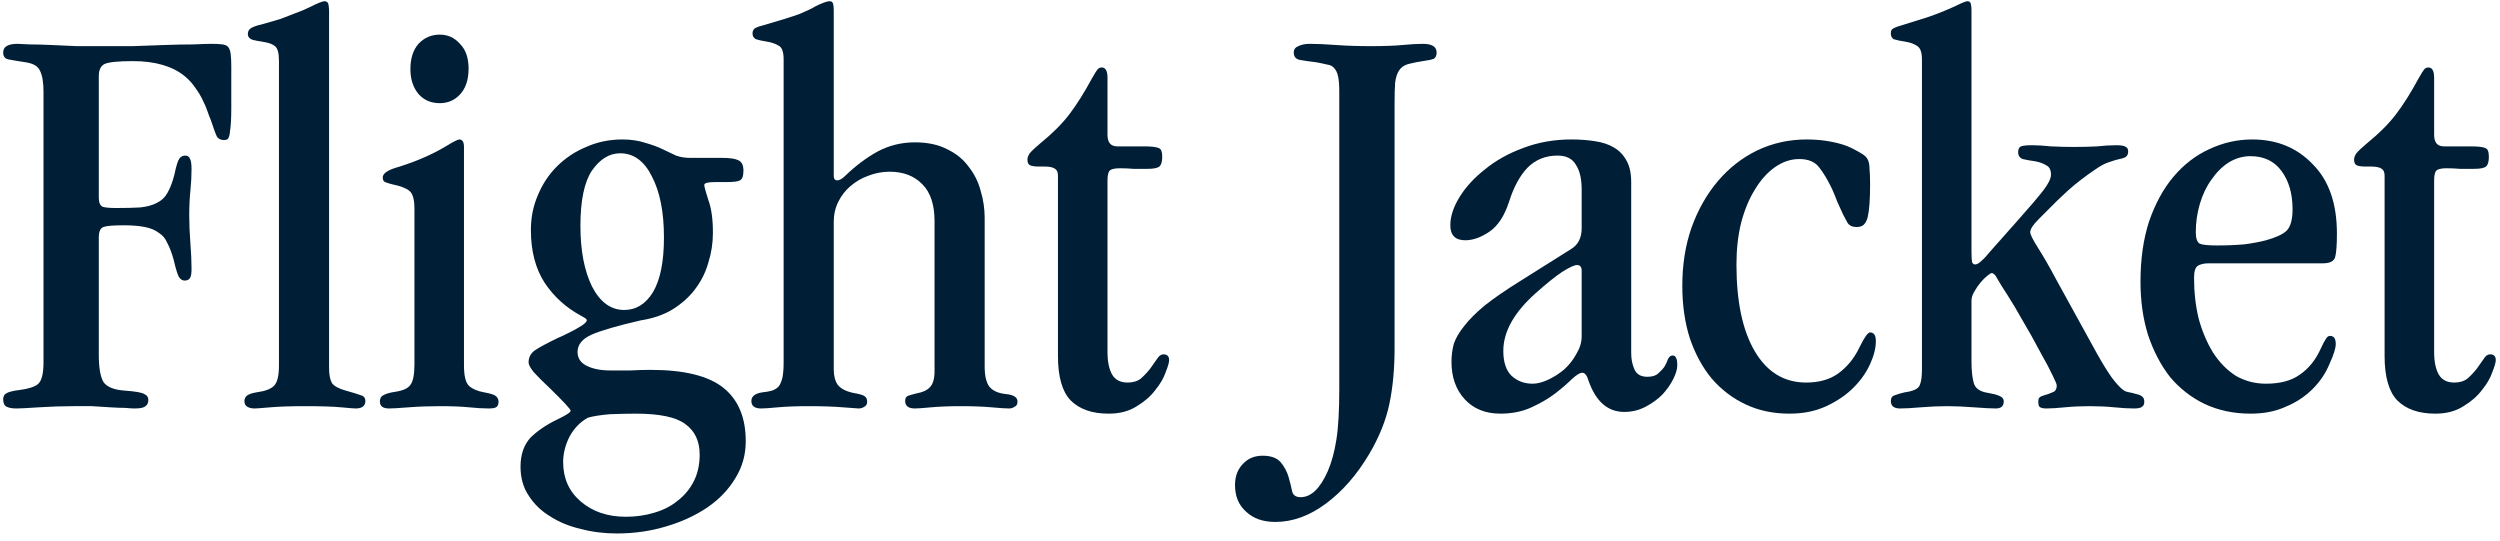
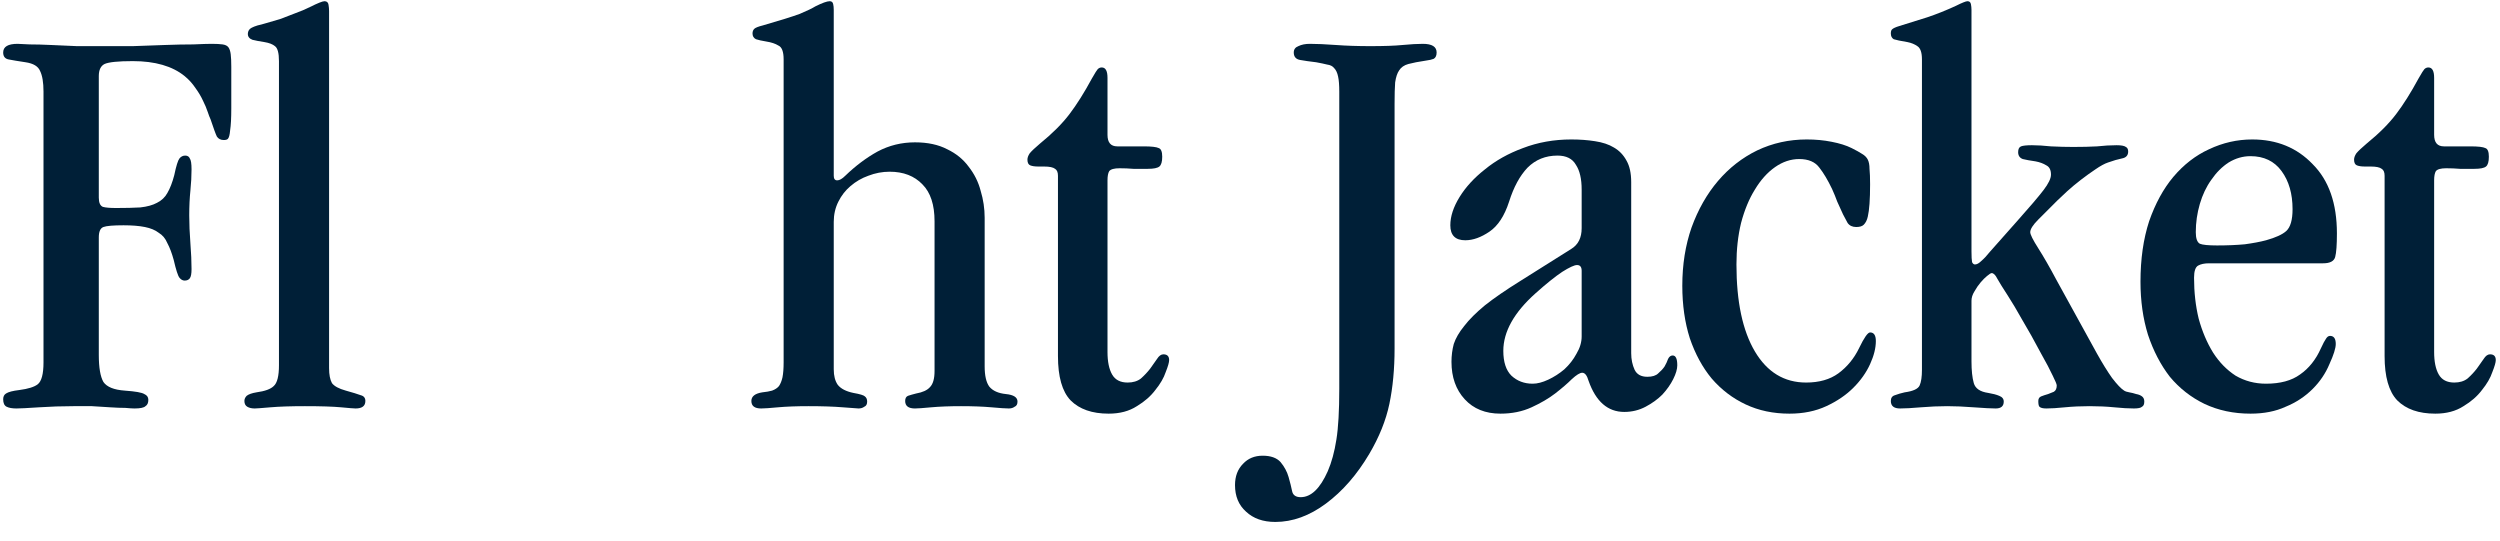
<svg xmlns="http://www.w3.org/2000/svg" width="217" height="47" viewBox="0 0 217 47" fill="none">
  <path d="M210.783 5.855C211.116 5.855 211.283 6.155 211.283 6.755V11.705C211.283 12.372 211.566 12.705 212.133 12.705H214.433C215.1 12.705 215.533 12.755 215.733 12.855C215.933 12.922 216.033 13.172 216.033 13.605C216.033 14.039 215.95 14.322 215.783 14.455C215.616 14.589 215.283 14.655 214.783 14.655C214.383 14.655 213.966 14.655 213.533 14.655C213.133 14.622 212.733 14.605 212.333 14.605C211.866 14.605 211.566 14.689 211.433 14.855C211.333 15.022 211.283 15.289 211.283 15.655V30.555C211.283 31.389 211.416 32.039 211.683 32.505C211.95 32.972 212.4 33.205 213.033 33.205C213.5 33.205 213.883 33.089 214.183 32.855C214.483 32.589 214.75 32.305 214.983 32.005C215.216 31.672 215.416 31.389 215.583 31.155C215.75 30.889 215.933 30.755 216.133 30.755C216.466 30.755 216.633 30.922 216.633 31.255C216.633 31.455 216.533 31.805 216.333 32.305C216.166 32.805 215.866 33.322 215.433 33.855C215.033 34.389 214.5 34.855 213.833 35.255C213.166 35.689 212.35 35.905 211.383 35.905C209.95 35.905 208.85 35.522 208.083 34.755C207.35 33.989 206.983 32.705 206.983 30.905V15.255C206.983 14.955 206.9 14.755 206.733 14.655C206.566 14.522 206.25 14.455 205.783 14.455H205.283C204.983 14.455 204.75 14.422 204.583 14.355C204.416 14.289 204.333 14.122 204.333 13.855C204.333 13.689 204.4 13.505 204.533 13.305C204.7 13.105 205 12.822 205.433 12.455C206.5 11.589 207.35 10.739 207.983 9.905C208.616 9.072 209.266 8.039 209.933 6.805C210.2 6.339 210.366 6.072 210.433 6.005C210.533 5.905 210.65 5.855 210.783 5.855Z" fill="#001F37" />
  <path d="M190.594 20.155C190.594 20.689 190.711 21.022 190.944 21.155C191.178 21.255 191.678 21.305 192.444 21.305C193.311 21.305 194.111 21.272 194.844 21.205C195.578 21.105 196.194 20.989 196.694 20.855C197.528 20.622 198.111 20.355 198.444 20.055C198.811 19.722 198.994 19.089 198.994 18.155C198.994 16.822 198.678 15.722 198.044 14.855C197.411 13.989 196.511 13.555 195.344 13.555C194.678 13.555 194.044 13.739 193.444 14.105C192.878 14.472 192.378 14.972 191.944 15.605C191.511 16.205 191.178 16.905 190.944 17.705C190.711 18.505 190.594 19.322 190.594 20.155ZM195.494 12.105C197.628 12.105 199.378 12.822 200.744 14.255C202.144 15.655 202.844 17.655 202.844 20.255C202.844 21.255 202.794 21.939 202.694 22.305C202.594 22.672 202.244 22.855 201.644 22.855H191.744C191.344 22.855 191.028 22.922 190.794 23.055C190.561 23.189 190.444 23.539 190.444 24.105C190.444 25.372 190.578 26.555 190.844 27.655C191.144 28.755 191.561 29.739 192.094 30.605C192.628 31.439 193.278 32.105 194.044 32.605C194.844 33.072 195.728 33.305 196.694 33.305C197.928 33.305 198.911 33.039 199.644 32.505C200.411 31.972 201.011 31.222 201.444 30.255C201.644 29.822 201.794 29.539 201.894 29.405C201.994 29.239 202.111 29.155 202.244 29.155C202.578 29.155 202.744 29.389 202.744 29.855C202.744 30.222 202.561 30.805 202.194 31.605C201.861 32.405 201.378 33.122 200.744 33.755C200.078 34.422 199.294 34.939 198.394 35.305C197.528 35.705 196.511 35.905 195.344 35.905C193.878 35.905 192.544 35.622 191.344 35.055C190.178 34.489 189.178 33.705 188.344 32.705C187.544 31.672 186.911 30.455 186.444 29.055C186.011 27.655 185.794 26.122 185.794 24.455C185.794 22.489 186.044 20.739 186.544 19.205C187.078 17.672 187.778 16.389 188.644 15.355C189.544 14.289 190.578 13.489 191.744 12.955C192.944 12.389 194.194 12.105 195.494 12.105Z" fill="#001F37" />
  <path d="M170.775 0.105C170.942 0.105 171.042 0.189 171.075 0.355C171.109 0.522 171.125 0.689 171.125 0.855V21.805C171.125 22.272 171.142 22.589 171.175 22.755C171.242 22.889 171.325 22.955 171.425 22.955C171.592 22.955 171.775 22.855 171.975 22.655C172.209 22.455 172.459 22.189 172.725 21.855L175.075 19.205C176.175 17.972 176.942 17.072 177.375 16.505C177.809 15.939 178.025 15.489 178.025 15.155C178.025 14.755 177.892 14.489 177.625 14.355C177.359 14.189 177.042 14.072 176.675 14.005C176.209 13.939 175.842 13.872 175.575 13.805C175.309 13.705 175.175 13.505 175.175 13.205C175.175 12.939 175.259 12.772 175.425 12.705C175.592 12.639 175.909 12.605 176.375 12.605C176.842 12.605 177.392 12.639 178.025 12.705C178.692 12.739 179.342 12.755 179.975 12.755C180.742 12.755 181.425 12.739 182.025 12.705C182.625 12.639 183.192 12.605 183.725 12.605C184.125 12.605 184.392 12.655 184.525 12.755C184.659 12.822 184.725 12.955 184.725 13.155C184.725 13.489 184.542 13.689 184.175 13.755C183.842 13.822 183.442 13.939 182.975 14.105C182.675 14.205 182.309 14.405 181.875 14.705C181.475 14.972 181.059 15.272 180.625 15.605C180.192 15.939 179.792 16.272 179.425 16.605C179.059 16.939 178.775 17.205 178.575 17.405C177.942 18.039 177.392 18.589 176.925 19.055C176.459 19.522 176.225 19.889 176.225 20.155C176.225 20.355 176.459 20.822 176.925 21.555C177.392 22.289 177.909 23.189 178.475 24.255L182.025 30.705C182.492 31.539 182.925 32.239 183.325 32.805C183.759 33.372 184.109 33.739 184.375 33.905C184.475 33.972 184.625 34.022 184.825 34.055C185.025 34.089 185.225 34.139 185.425 34.205C185.625 34.239 185.792 34.305 185.925 34.405C186.059 34.505 186.125 34.655 186.125 34.855C186.125 35.089 186.059 35.239 185.925 35.305C185.825 35.405 185.592 35.455 185.225 35.455C184.759 35.455 184.192 35.422 183.525 35.355C182.859 35.289 182.142 35.255 181.375 35.255C180.609 35.255 179.892 35.289 179.225 35.355C178.559 35.422 178.025 35.455 177.625 35.455C177.325 35.455 177.125 35.405 177.025 35.305C176.959 35.239 176.925 35.072 176.925 34.805C176.925 34.605 177.009 34.472 177.175 34.405C177.342 34.339 177.542 34.272 177.775 34.205C177.942 34.139 178.109 34.072 178.275 34.005C178.442 33.905 178.525 33.722 178.525 33.455C178.525 33.355 178.409 33.072 178.175 32.605C177.942 32.105 177.609 31.472 177.175 30.705C176.575 29.572 176.025 28.589 175.525 27.755C175.059 26.922 174.642 26.222 174.275 25.655C173.842 24.989 173.542 24.505 173.375 24.205C173.209 23.872 173.042 23.705 172.875 23.705C172.809 23.705 172.675 23.789 172.475 23.955C172.309 24.089 172.125 24.272 171.925 24.505C171.725 24.739 171.542 25.005 171.375 25.305C171.209 25.572 171.125 25.839 171.125 26.105V31.355C171.125 32.155 171.192 32.789 171.325 33.255C171.459 33.722 171.875 34.005 172.575 34.105C172.975 34.172 173.292 34.255 173.525 34.355C173.792 34.455 173.925 34.622 173.925 34.855C173.925 35.255 173.692 35.455 173.225 35.455C172.859 35.455 172.225 35.422 171.325 35.355C170.459 35.289 169.692 35.255 169.025 35.255C168.292 35.255 167.525 35.289 166.725 35.355C165.959 35.422 165.359 35.455 164.925 35.455C164.392 35.455 164.125 35.239 164.125 34.805C164.125 34.539 164.242 34.372 164.475 34.305C164.742 34.205 165.025 34.122 165.325 34.055C166.059 33.955 166.492 33.755 166.625 33.455C166.759 33.155 166.825 32.705 166.825 32.105V5.155C166.825 4.555 166.692 4.172 166.425 4.005C166.192 3.839 165.909 3.722 165.575 3.655C164.975 3.555 164.575 3.472 164.375 3.405C164.209 3.305 164.125 3.139 164.125 2.905C164.125 2.739 164.159 2.622 164.225 2.555C164.325 2.455 164.542 2.355 164.875 2.255C165.709 1.989 166.509 1.739 167.275 1.505C168.075 1.239 168.909 0.905 169.775 0.505C170.309 0.239 170.642 0.105 170.775 0.105Z" fill="#001F37" />
  <path d="M156.824 12.105C157.591 12.105 158.308 12.172 158.974 12.305C159.674 12.439 160.258 12.622 160.724 12.855C161.124 13.055 161.424 13.222 161.624 13.355C161.858 13.489 162.024 13.655 162.124 13.855C162.224 14.055 162.274 14.322 162.274 14.655C162.308 14.989 162.324 15.439 162.324 16.005C162.324 17.305 162.258 18.239 162.124 18.805C162.058 19.105 161.941 19.339 161.774 19.505C161.641 19.639 161.424 19.705 161.124 19.705C160.791 19.705 160.541 19.589 160.374 19.355C160.241 19.122 160.108 18.872 159.974 18.605C159.808 18.239 159.641 17.872 159.474 17.505C159.341 17.139 159.191 16.772 159.024 16.405C158.658 15.639 158.291 15.022 157.924 14.555C157.558 14.055 156.974 13.805 156.174 13.805C155.441 13.805 154.741 14.039 154.074 14.505C153.408 14.972 152.824 15.622 152.324 16.455C151.824 17.255 151.424 18.222 151.124 19.355C150.858 20.455 150.724 21.655 150.724 22.955C150.724 26.189 151.258 28.705 152.324 30.505C153.391 32.305 154.874 33.205 156.774 33.205C157.908 33.205 158.841 32.939 159.574 32.405C160.341 31.839 160.941 31.105 161.374 30.205C161.808 29.305 162.124 28.855 162.324 28.855C162.658 28.855 162.824 29.105 162.824 29.605C162.824 30.205 162.658 30.872 162.324 31.605C161.991 32.339 161.508 33.022 160.874 33.655C160.241 34.289 159.458 34.822 158.524 35.255C157.591 35.689 156.524 35.905 155.324 35.905C153.924 35.905 152.658 35.639 151.524 35.105C150.391 34.572 149.408 33.822 148.574 32.855C147.774 31.889 147.141 30.722 146.674 29.355C146.241 27.989 146.024 26.472 146.024 24.805C146.024 22.972 146.291 21.289 146.824 19.755C147.391 18.189 148.158 16.839 149.124 15.705C150.091 14.572 151.224 13.689 152.524 13.055C153.858 12.422 155.291 12.105 156.824 12.105Z" fill="#001F37" />
  <path d="M130.488 30.455C130.488 31.422 130.721 32.139 131.188 32.605C131.688 33.072 132.304 33.305 133.038 33.305C133.438 33.305 133.888 33.189 134.388 32.955C134.888 32.722 135.354 32.422 135.788 32.055C136.221 31.655 136.571 31.205 136.838 30.705C137.138 30.205 137.288 29.705 137.288 29.205V23.505C137.288 23.172 137.154 23.005 136.888 23.005C136.654 23.005 136.221 23.205 135.588 23.605C134.988 24.005 134.221 24.622 133.288 25.455C131.421 27.122 130.488 28.789 130.488 30.455ZM136.388 12.105C137.121 12.105 137.804 12.155 138.438 12.255C139.104 12.355 139.654 12.539 140.088 12.805C140.554 13.072 140.921 13.455 141.188 13.955C141.454 14.422 141.588 15.039 141.588 15.805V30.655C141.588 31.189 141.688 31.672 141.888 32.105C142.088 32.505 142.454 32.705 142.988 32.705C143.421 32.705 143.738 32.605 143.938 32.405C144.171 32.205 144.354 32.005 144.488 31.805C144.621 31.572 144.721 31.355 144.788 31.155C144.888 30.955 145.021 30.855 145.188 30.855C145.454 30.855 145.588 31.139 145.588 31.705C145.588 32.039 145.471 32.439 145.238 32.905C145.004 33.372 144.688 33.822 144.288 34.255C143.888 34.655 143.404 35.005 142.838 35.305C142.271 35.605 141.654 35.755 140.988 35.755C139.554 35.755 138.521 34.855 137.888 33.055C137.754 32.589 137.571 32.355 137.338 32.355C137.138 32.355 136.838 32.539 136.438 32.905C136.071 33.272 135.588 33.689 134.988 34.155C134.421 34.589 133.738 34.989 132.938 35.355C132.138 35.722 131.238 35.905 130.238 35.905C128.938 35.905 127.904 35.489 127.138 34.655C126.371 33.822 125.988 32.739 125.988 31.405C125.988 30.872 126.054 30.355 126.188 29.855C126.354 29.355 126.654 28.839 127.088 28.305C127.521 27.739 128.121 27.139 128.888 26.505C129.688 25.872 130.704 25.172 131.938 24.405L136.388 21.605C136.988 21.239 137.288 20.639 137.288 19.805V16.455C137.288 15.522 137.121 14.805 136.788 14.305C136.488 13.772 135.954 13.505 135.188 13.505C134.154 13.505 133.288 13.855 132.588 14.555C131.921 15.255 131.388 16.239 130.988 17.505C130.588 18.739 130.021 19.605 129.288 20.105C128.554 20.605 127.854 20.855 127.188 20.855C126.321 20.855 125.888 20.422 125.888 19.555C125.888 18.789 126.154 17.972 126.688 17.105C127.221 16.239 127.954 15.439 128.888 14.705C129.821 13.939 130.921 13.322 132.188 12.855C133.488 12.355 134.888 12.105 136.388 12.105Z" fill="#001F37" />
  <path d="M113.699 3.805C114.299 3.805 115.049 3.839 115.949 3.905C116.849 3.972 117.849 4.005 118.949 4.005C120.149 4.005 121.083 3.972 121.749 3.905C122.449 3.839 123.033 3.805 123.499 3.805C124.299 3.805 124.699 4.055 124.699 4.555C124.699 4.822 124.616 5.005 124.449 5.105C124.283 5.172 124.066 5.222 123.799 5.255C123.133 5.355 122.616 5.455 122.249 5.555C121.883 5.655 121.616 5.839 121.449 6.105C121.283 6.339 121.166 6.689 121.099 7.155C121.066 7.589 121.049 8.205 121.049 9.005V30.255C121.049 32.022 120.899 33.622 120.599 35.055C120.299 36.489 119.716 37.939 118.849 39.405C117.783 41.205 116.533 42.639 115.099 43.705C113.666 44.772 112.199 45.305 110.699 45.305C109.633 45.305 108.783 45.005 108.149 44.405C107.516 43.839 107.199 43.072 107.199 42.105C107.199 41.339 107.433 40.722 107.899 40.255C108.333 39.789 108.899 39.555 109.599 39.555C110.299 39.555 110.816 39.739 111.149 40.105C111.483 40.505 111.716 40.939 111.849 41.405C111.983 41.872 112.083 42.272 112.149 42.605C112.216 42.972 112.466 43.155 112.899 43.155C113.799 43.155 114.583 42.405 115.249 40.905C115.583 40.139 115.833 39.222 115.999 38.155C116.166 37.122 116.249 35.655 116.249 33.755V7.955C116.249 7.389 116.216 6.955 116.149 6.655C116.083 6.322 115.966 6.072 115.799 5.905C115.666 5.739 115.466 5.639 115.199 5.605C114.933 5.539 114.616 5.472 114.249 5.405C113.683 5.339 113.216 5.272 112.849 5.205C112.483 5.139 112.299 4.922 112.299 4.555C112.299 4.289 112.433 4.105 112.699 4.005C112.966 3.872 113.299 3.805 113.699 3.805Z" fill="#001F37" />
  <path d="M95.631 5.855C95.964 5.855 96.131 6.155 96.131 6.755V11.705C96.131 12.372 96.414 12.705 96.981 12.705H99.281C99.947 12.705 100.381 12.755 100.581 12.855C100.781 12.922 100.881 13.172 100.881 13.605C100.881 14.039 100.797 14.322 100.631 14.455C100.464 14.589 100.131 14.655 99.631 14.655C99.231 14.655 98.814 14.655 98.381 14.655C97.981 14.622 97.581 14.605 97.181 14.605C96.714 14.605 96.414 14.689 96.281 14.855C96.181 15.022 96.131 15.289 96.131 15.655V30.555C96.131 31.389 96.264 32.039 96.531 32.505C96.797 32.972 97.247 33.205 97.881 33.205C98.347 33.205 98.731 33.089 99.031 32.855C99.331 32.589 99.597 32.305 99.831 32.005C100.064 31.672 100.264 31.389 100.431 31.155C100.597 30.889 100.781 30.755 100.981 30.755C101.314 30.755 101.481 30.922 101.481 31.255C101.481 31.455 101.381 31.805 101.181 32.305C101.014 32.805 100.714 33.322 100.281 33.855C99.881 34.389 99.347 34.855 98.681 35.255C98.014 35.689 97.197 35.905 96.231 35.905C94.797 35.905 93.697 35.522 92.931 34.755C92.197 33.989 91.831 32.705 91.831 30.905V15.255C91.831 14.955 91.747 14.755 91.581 14.655C91.414 14.522 91.097 14.455 90.631 14.455H90.131C89.831 14.455 89.597 14.422 89.431 14.355C89.264 14.289 89.181 14.122 89.181 13.855C89.181 13.689 89.247 13.505 89.381 13.305C89.547 13.105 89.847 12.822 90.281 12.455C91.347 11.589 92.197 10.739 92.831 9.905C93.464 9.072 94.114 8.039 94.781 6.805C95.047 6.339 95.214 6.072 95.281 6.005C95.381 5.905 95.497 5.855 95.631 5.855Z" fill="#001F37" />
  <path d="M72.019 0.105C72.185 0.105 72.285 0.189 72.319 0.355C72.352 0.489 72.369 0.655 72.369 0.855V15.255C72.369 15.522 72.469 15.655 72.669 15.655C72.869 15.655 73.102 15.522 73.369 15.255C74.269 14.389 75.202 13.689 76.169 13.155C77.169 12.622 78.252 12.355 79.419 12.355C80.519 12.355 81.452 12.555 82.219 12.955C82.985 13.322 83.602 13.822 84.069 14.455C84.569 15.089 84.919 15.789 85.119 16.555C85.352 17.322 85.469 18.105 85.469 18.905V31.805C85.469 32.605 85.602 33.189 85.869 33.555C86.169 33.922 86.652 34.139 87.319 34.205C87.985 34.272 88.319 34.489 88.319 34.855C88.319 35.089 88.235 35.239 88.069 35.305C87.935 35.405 87.769 35.455 87.569 35.455C87.302 35.455 86.802 35.422 86.069 35.355C85.335 35.289 84.452 35.255 83.419 35.255C82.419 35.255 81.552 35.289 80.819 35.355C80.119 35.422 79.652 35.455 79.419 35.455C78.852 35.455 78.569 35.239 78.569 34.805C78.569 34.572 78.652 34.422 78.819 34.355C79.019 34.289 79.252 34.222 79.519 34.155C80.085 34.055 80.485 33.872 80.719 33.605C80.985 33.339 81.119 32.872 81.119 32.205V19.205C81.119 17.772 80.769 16.705 80.069 16.005C79.369 15.272 78.419 14.905 77.219 14.905C76.585 14.905 75.969 15.022 75.369 15.255C74.802 15.455 74.285 15.755 73.819 16.155C73.385 16.522 73.035 16.972 72.769 17.505C72.502 18.039 72.369 18.622 72.369 19.255V32.055C72.369 32.622 72.485 33.072 72.719 33.405C72.985 33.739 73.435 33.972 74.069 34.105C74.635 34.205 74.969 34.305 75.069 34.405C75.202 34.505 75.269 34.655 75.269 34.855C75.269 35.089 75.185 35.239 75.019 35.305C74.885 35.405 74.719 35.455 74.519 35.455C74.419 35.455 73.969 35.422 73.169 35.355C72.369 35.289 71.369 35.255 70.169 35.255C69.135 35.255 68.252 35.289 67.519 35.355C66.819 35.422 66.335 35.455 66.069 35.455C65.502 35.455 65.219 35.239 65.219 34.805C65.219 34.405 65.535 34.155 66.169 34.055C66.502 34.022 66.785 33.972 67.019 33.905C67.285 33.805 67.485 33.672 67.619 33.505C67.752 33.305 67.852 33.055 67.919 32.755C67.985 32.422 68.019 31.989 68.019 31.455V5.155C68.019 4.489 67.869 4.089 67.569 3.955C67.302 3.789 66.952 3.672 66.519 3.605C66.119 3.539 65.819 3.472 65.619 3.405C65.419 3.305 65.319 3.139 65.319 2.905C65.319 2.739 65.369 2.605 65.469 2.505C65.569 2.405 65.819 2.305 66.219 2.205C67.719 1.772 68.785 1.439 69.419 1.205C70.052 0.939 70.502 0.722 70.769 0.555C71.369 0.255 71.785 0.105 72.019 0.105Z" fill="#001F37" />
-   <path d="M51.031 36.255C50.364 36.622 49.831 37.172 49.431 37.905C49.064 38.639 48.881 39.372 48.881 40.105C48.881 41.505 49.381 42.639 50.381 43.505C51.414 44.405 52.731 44.855 54.331 44.855C55.197 44.855 56.014 44.739 56.781 44.505C57.581 44.272 58.264 43.922 58.831 43.455C59.431 42.989 59.897 42.422 60.231 41.755C60.564 41.089 60.731 40.322 60.731 39.455C60.731 38.289 60.314 37.405 59.481 36.805C58.681 36.205 57.247 35.905 55.181 35.905C54.514 35.905 53.764 35.922 52.931 35.955C52.131 36.022 51.497 36.122 51.031 36.255ZM50.381 19.605C50.381 21.739 50.714 23.489 51.381 24.855C52.081 26.222 53.014 26.905 54.181 26.905C55.214 26.905 56.047 26.389 56.681 25.355C57.314 24.289 57.631 22.705 57.631 20.605C57.631 18.405 57.281 16.639 56.581 15.305C55.914 13.972 54.997 13.305 53.831 13.305C52.897 13.305 52.081 13.805 51.381 14.805C50.714 15.805 50.381 17.405 50.381 19.605ZM54.031 12.105C54.764 12.105 55.431 12.205 56.031 12.405C56.631 12.572 57.164 12.772 57.631 13.005C57.997 13.172 58.347 13.339 58.681 13.505C59.047 13.639 59.464 13.705 59.931 13.705H62.681C63.347 13.705 63.814 13.772 64.081 13.905C64.381 14.039 64.531 14.339 64.531 14.805C64.531 15.272 64.431 15.555 64.231 15.655C64.064 15.755 63.664 15.805 63.031 15.805H62.031C61.431 15.805 61.131 15.889 61.131 16.055C61.131 16.189 61.247 16.622 61.481 17.355C61.747 18.055 61.881 19.005 61.881 20.205C61.881 21.105 61.747 21.972 61.481 22.805C61.247 23.639 60.864 24.405 60.331 25.105C59.831 25.772 59.181 26.355 58.381 26.855C57.614 27.322 56.697 27.639 55.631 27.805C53.597 28.272 52.164 28.689 51.331 29.055C50.531 29.422 50.131 29.922 50.131 30.555C50.131 31.089 50.397 31.489 50.931 31.755C51.464 32.022 52.147 32.155 52.981 32.155C53.547 32.155 54.131 32.155 54.731 32.155C55.331 32.122 55.914 32.105 56.481 32.105C59.381 32.105 61.481 32.622 62.781 33.655C64.081 34.689 64.731 36.239 64.731 38.305C64.731 39.472 64.431 40.539 63.831 41.505C63.231 42.505 62.414 43.355 61.381 44.055C60.347 44.755 59.147 45.305 57.781 45.705C56.447 46.105 55.031 46.305 53.531 46.305C52.431 46.305 51.381 46.172 50.381 45.905C49.381 45.672 48.497 45.305 47.731 44.805C46.964 44.339 46.347 43.739 45.881 43.005C45.414 42.305 45.181 41.472 45.181 40.505C45.181 39.472 45.464 38.639 46.031 38.005C46.631 37.405 47.414 36.872 48.381 36.405C49.147 36.039 49.531 35.789 49.531 35.655C49.531 35.522 48.931 34.872 47.731 33.705C47.097 33.105 46.631 32.639 46.331 32.305C46.031 31.939 45.881 31.655 45.881 31.455C45.881 31.022 46.064 30.672 46.431 30.405C46.831 30.139 47.514 29.772 48.481 29.305C48.581 29.272 48.764 29.189 49.031 29.055C49.297 28.922 49.564 28.789 49.831 28.655C50.131 28.489 50.381 28.339 50.581 28.205C50.814 28.039 50.931 27.905 50.931 27.805C50.931 27.739 50.881 27.672 50.781 27.605C50.681 27.539 50.564 27.472 50.431 27.405C49.131 26.705 48.081 25.755 47.281 24.555C46.481 23.322 46.081 21.789 46.081 19.955C46.081 18.889 46.281 17.889 46.681 16.955C47.081 15.989 47.631 15.155 48.331 14.455C49.064 13.722 49.914 13.155 50.881 12.755C51.847 12.322 52.897 12.105 54.031 12.105Z" fill="#001F37" />
-   <path d="M39.873 12.105C40.139 12.105 40.273 12.322 40.273 12.755V31.705C40.273 32.639 40.423 33.239 40.723 33.505C41.023 33.772 41.456 33.955 42.023 34.055C42.589 34.155 42.939 34.272 43.073 34.405C43.206 34.539 43.273 34.689 43.273 34.855C43.273 35.055 43.223 35.205 43.123 35.305C43.023 35.405 42.789 35.455 42.423 35.455C41.923 35.455 41.356 35.422 40.723 35.355C40.089 35.289 39.239 35.255 38.173 35.255C37.206 35.255 36.306 35.289 35.473 35.355C34.639 35.422 34.073 35.455 33.773 35.455C33.239 35.455 32.973 35.255 32.973 34.855C32.973 34.589 33.073 34.405 33.273 34.305C33.506 34.172 33.856 34.072 34.323 34.005C34.989 33.905 35.423 33.705 35.623 33.405C35.856 33.105 35.973 32.522 35.973 31.655V18.105C35.973 17.305 35.823 16.789 35.523 16.555C35.223 16.322 34.739 16.139 34.073 16.005C33.806 15.939 33.589 15.872 33.423 15.805C33.289 15.739 33.223 15.605 33.223 15.405C33.223 15.072 33.606 14.789 34.373 14.555C36.039 14.055 37.506 13.422 38.773 12.655C39.039 12.489 39.273 12.355 39.473 12.255C39.673 12.155 39.806 12.105 39.873 12.105ZM38.173 3.005C38.873 3.005 39.456 3.272 39.923 3.805C40.423 4.305 40.673 5.022 40.673 5.955C40.673 6.922 40.423 7.672 39.923 8.205C39.456 8.705 38.873 8.955 38.173 8.955C37.406 8.955 36.789 8.689 36.323 8.155C35.856 7.589 35.623 6.872 35.623 6.005C35.623 5.072 35.856 4.339 36.323 3.805C36.823 3.272 37.439 3.005 38.173 3.005Z" fill="#001F37" />
  <path d="M28.164 0.105C28.364 0.105 28.481 0.205 28.514 0.405C28.548 0.605 28.564 0.789 28.564 0.955V31.955C28.564 32.522 28.648 32.955 28.814 33.255C29.014 33.522 29.414 33.739 30.014 33.905C30.614 34.072 31.048 34.205 31.314 34.305C31.581 34.372 31.714 34.539 31.714 34.805C31.714 35.239 31.431 35.455 30.864 35.455C30.731 35.455 30.314 35.422 29.614 35.355C28.914 35.289 27.864 35.255 26.464 35.255C25.231 35.255 24.231 35.289 23.464 35.355C22.698 35.422 22.248 35.455 22.114 35.455C21.848 35.455 21.631 35.405 21.464 35.305C21.298 35.205 21.214 35.039 21.214 34.805C21.214 34.639 21.281 34.489 21.414 34.355C21.581 34.222 21.864 34.122 22.264 34.055C22.998 33.955 23.498 33.772 23.764 33.505C24.064 33.239 24.214 32.639 24.214 31.705V5.305C24.214 4.605 24.098 4.172 23.864 4.005C23.664 3.839 23.364 3.722 22.964 3.655C22.531 3.589 22.181 3.522 21.914 3.455C21.648 3.355 21.514 3.189 21.514 2.955C21.514 2.822 21.548 2.705 21.614 2.605C21.681 2.472 21.931 2.339 22.364 2.205C22.531 2.172 22.781 2.105 23.114 2.005C23.481 1.905 23.881 1.789 24.314 1.655C24.748 1.489 25.181 1.322 25.614 1.155C26.081 0.989 26.514 0.805 26.914 0.605C27.581 0.272 27.998 0.105 28.164 0.105Z" fill="#001F37" />
  <path d="M1.526 3.805C1.693 3.805 2.043 3.822 2.576 3.855C3.11 3.855 3.726 3.872 4.426 3.905C5.16 3.939 5.91 3.972 6.676 4.005C7.476 4.005 8.21 4.005 8.876 4.005C9.676 4.005 10.56 4.005 11.526 4.005C12.493 3.972 13.426 3.939 14.326 3.905C15.226 3.872 16.043 3.855 16.776 3.855C17.51 3.822 18.043 3.805 18.376 3.805C18.776 3.805 19.093 3.822 19.326 3.855C19.56 3.889 19.726 3.972 19.826 4.105C19.926 4.239 19.993 4.439 20.026 4.705C20.06 4.972 20.076 5.339 20.076 5.805C20.076 7.339 20.076 8.539 20.076 9.405C20.076 10.239 20.043 10.872 19.976 11.305C19.943 11.705 19.876 11.955 19.776 12.055C19.71 12.122 19.593 12.155 19.426 12.155C19.16 12.155 18.96 12.055 18.826 11.855C18.726 11.655 18.543 11.155 18.276 10.355C18.21 10.222 18.126 10.005 18.026 9.705C17.926 9.405 17.793 9.089 17.626 8.755C17.46 8.389 17.243 8.022 16.976 7.655C16.71 7.255 16.393 6.905 16.026 6.605C14.96 5.739 13.46 5.305 11.526 5.305C10.26 5.305 9.443 5.389 9.076 5.555C8.743 5.722 8.576 6.072 8.576 6.605V17.155C8.576 17.589 8.693 17.855 8.926 17.955C9.16 18.022 9.543 18.055 10.076 18.055C10.91 18.055 11.61 18.039 12.176 18.005C12.776 17.939 13.26 17.805 13.626 17.605C14.026 17.405 14.326 17.122 14.526 16.755C14.76 16.355 14.96 15.839 15.126 15.205C15.293 14.405 15.443 13.922 15.576 13.755C15.71 13.589 15.876 13.505 16.076 13.505C16.276 13.505 16.41 13.589 16.476 13.755C16.576 13.889 16.626 14.205 16.626 14.705C16.626 15.272 16.593 15.889 16.526 16.555C16.46 17.189 16.426 17.905 16.426 18.705C16.426 19.439 16.46 20.239 16.526 21.105C16.593 21.972 16.626 22.722 16.626 23.355C16.626 23.755 16.576 24.022 16.476 24.155C16.376 24.289 16.226 24.355 16.026 24.355C15.86 24.355 15.71 24.272 15.576 24.105C15.443 23.939 15.276 23.422 15.076 22.555C14.91 21.955 14.726 21.472 14.526 21.105C14.36 20.705 14.11 20.405 13.776 20.205C13.476 19.972 13.076 19.805 12.576 19.705C12.076 19.605 11.46 19.555 10.726 19.555C9.826 19.555 9.243 19.605 8.976 19.705C8.71 19.805 8.576 20.105 8.576 20.605V30.805C8.576 31.905 8.71 32.689 8.976 33.155C9.276 33.589 9.893 33.839 10.826 33.905C11.76 33.972 12.326 34.072 12.526 34.205C12.76 34.305 12.876 34.472 12.876 34.705C12.876 34.972 12.793 35.155 12.626 35.255C12.493 35.389 12.176 35.455 11.676 35.455C11.51 35.455 11.243 35.439 10.876 35.405C10.51 35.405 10.076 35.389 9.576 35.355C9.076 35.322 8.543 35.289 7.976 35.255C7.41 35.255 6.876 35.255 6.376 35.255C5.376 35.255 4.376 35.289 3.376 35.355C2.376 35.422 1.726 35.455 1.426 35.455C1.06 35.455 0.776 35.405 0.576 35.305C0.376 35.205 0.276 34.989 0.276 34.655C0.276 34.422 0.36 34.255 0.526 34.155C0.726 34.022 1.11 33.922 1.676 33.855C2.443 33.755 2.976 33.589 3.276 33.355C3.61 33.089 3.776 32.455 3.776 31.455V7.955C3.776 7.155 3.676 6.555 3.476 6.155C3.31 5.755 2.893 5.505 2.226 5.405C1.56 5.305 1.06 5.222 0.726 5.155C0.426 5.089 0.276 4.889 0.276 4.555C0.276 4.055 0.693 3.805 1.526 3.805Z" fill="#001F37" />
</svg>